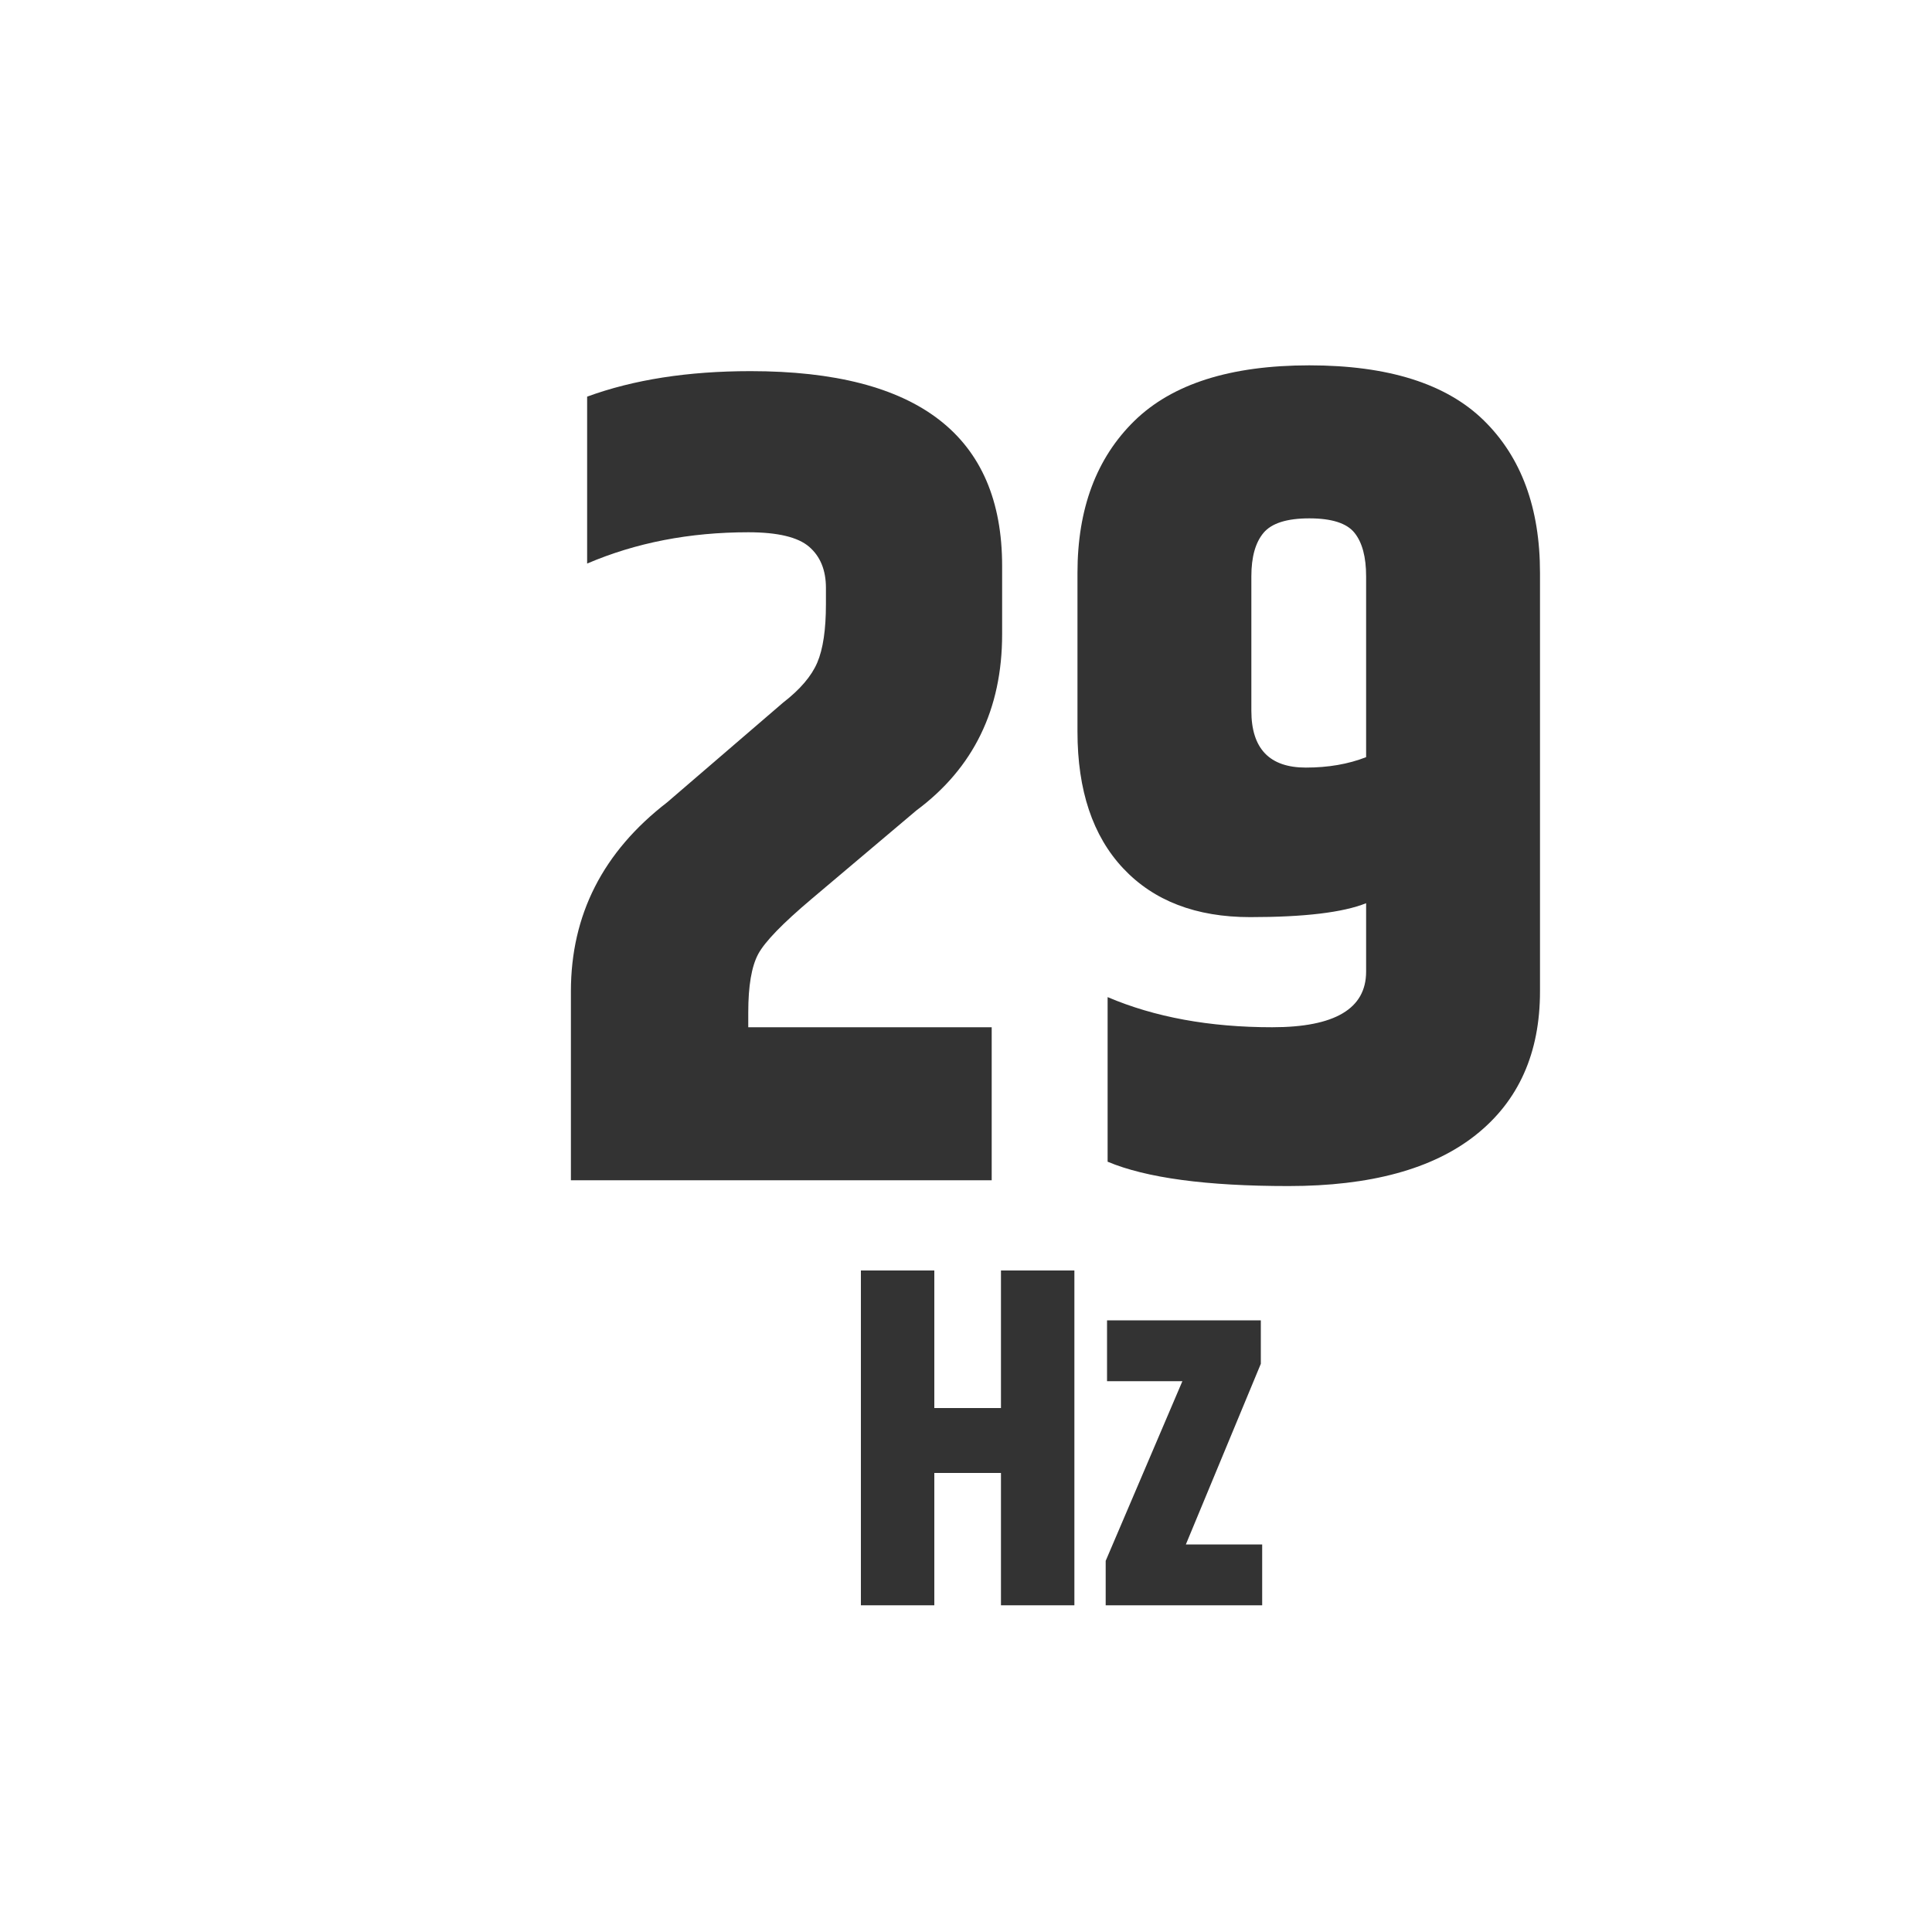
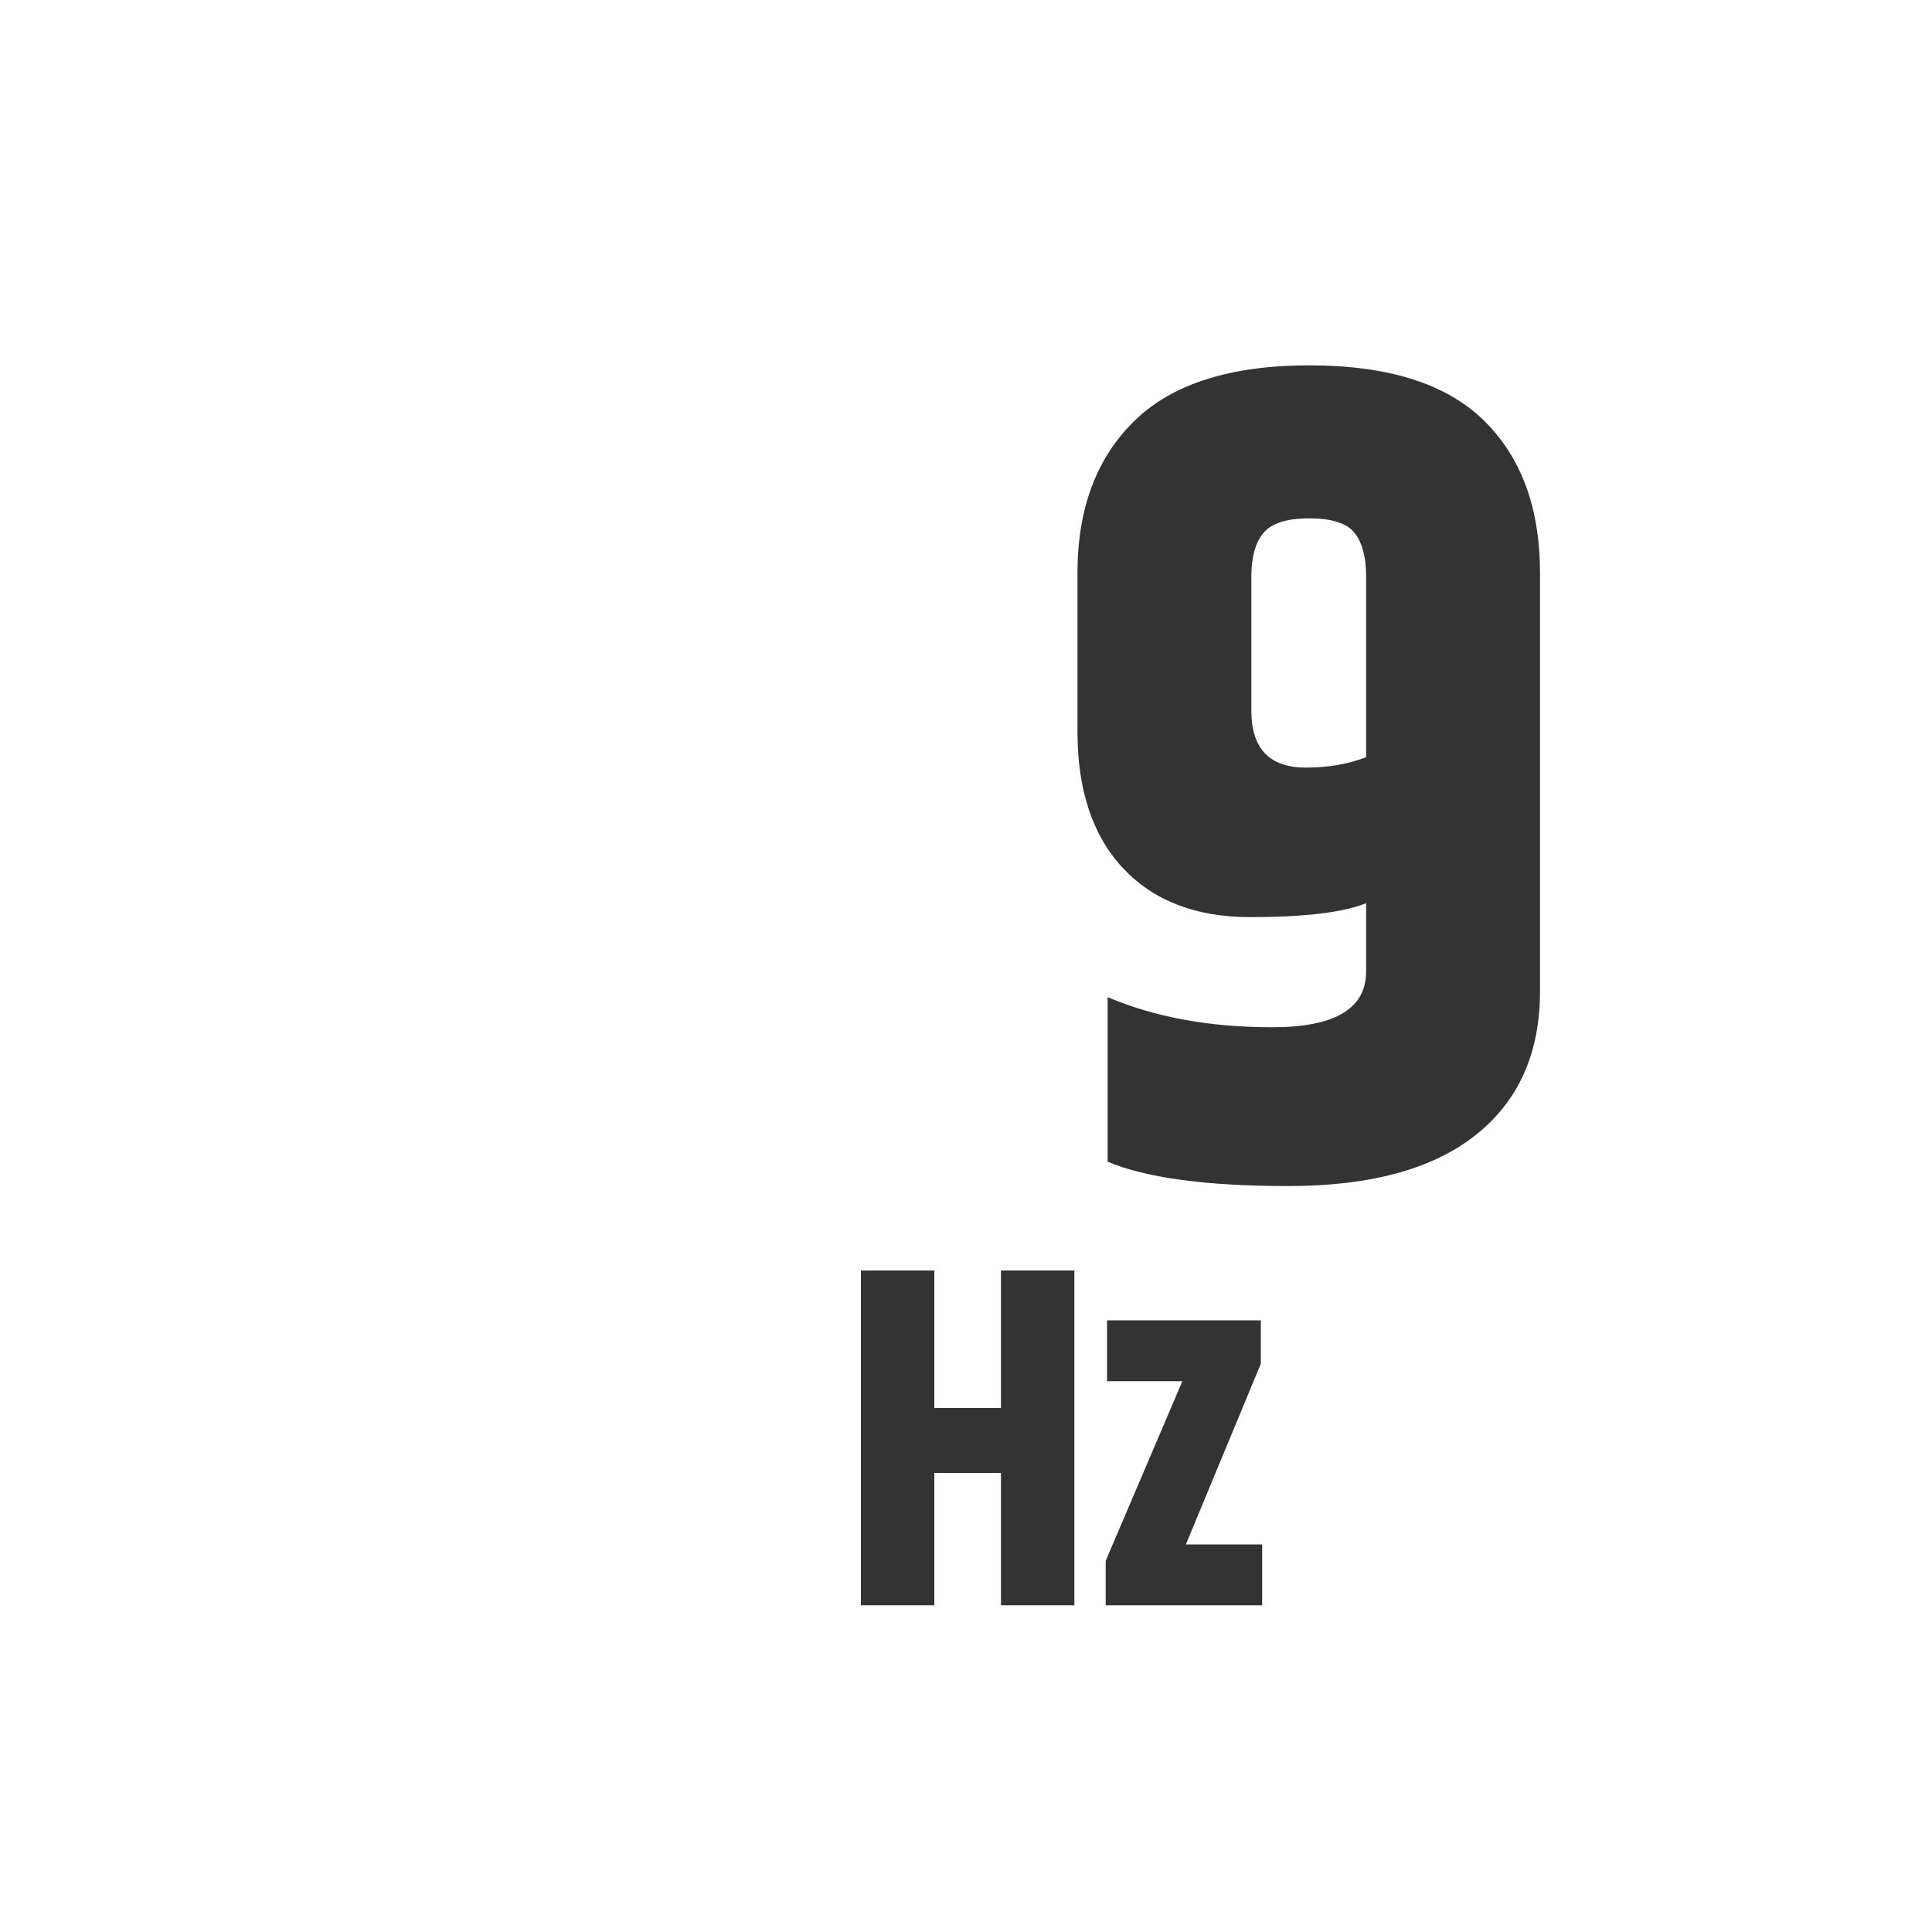
<svg xmlns="http://www.w3.org/2000/svg" id="Ebene_1" data-name="Ebene 1" viewBox="0 0 100 100">
  <defs>
    <style>
      .cls-1 {
        fill: #333;
      }
    </style>
  </defs>
-   <path class="cls-1" d="M38.85,19.21c8.68,0,13.02,3.36,13.02,10.08v3.54c0,3.88-1.48,6.92-4.44,9.12l-5.4,4.56c-1.52,1.28-2.45,2.24-2.79,2.88-.34.64-.51,1.64-.51,3v.78h12.6v7.92h-21.78v-9.78c0-3.96,1.66-7.22,4.98-9.78l6-5.16c.88-.68,1.47-1.37,1.77-2.07.3-.7.45-1.71.45-3.03v-.84c0-.92-.29-1.63-.87-2.13-.58-.5-1.63-.75-3.15-.75-3.04,0-5.82.54-8.34,1.62v-8.64c2.4-.88,5.22-1.32,8.46-1.32Z" />
  <path class="cls-1" d="M55.77,29.65c0-3.32.98-5.94,2.94-7.86,1.96-1.92,4.98-2.88,9.06-2.88s7.09.95,9.03,2.85c1.94,1.9,2.91,4.53,2.91,7.89v21.66c0,3.2-1.11,5.68-3.33,7.44-2.22,1.76-5.45,2.64-9.69,2.64s-7.36-.42-9.36-1.26v-8.52c2.44,1.04,5.28,1.56,8.52,1.56s4.86-.96,4.86-2.88v-3.54c-1.2.48-3.2.72-6,.72s-4.99-.84-6.57-2.52c-1.58-1.68-2.37-4.04-2.37-7.08v-8.22ZM67.59,39.73c1.16,0,2.2-.18,3.12-.54v-9.36c0-1-.2-1.75-.6-2.25-.4-.5-1.18-.75-2.34-.75s-1.95.25-2.37.75-.63,1.25-.63,2.25v6.96c0,1.96.94,2.94,2.82,2.94Z" />
  <path class="cls-1" d="M51.81,65.76h3.8v17.33h-3.8v-6.85h-3.45v6.85h-3.8v-17.33h3.8v7.12h3.45v-7.12Z" />
  <path class="cls-1" d="M57.31,68.34h7.95v2.25l-3.88,9.35h3.95v3.15h-8.1v-2.3l3.97-9.3h-3.9v-3.15Z" />
</svg>